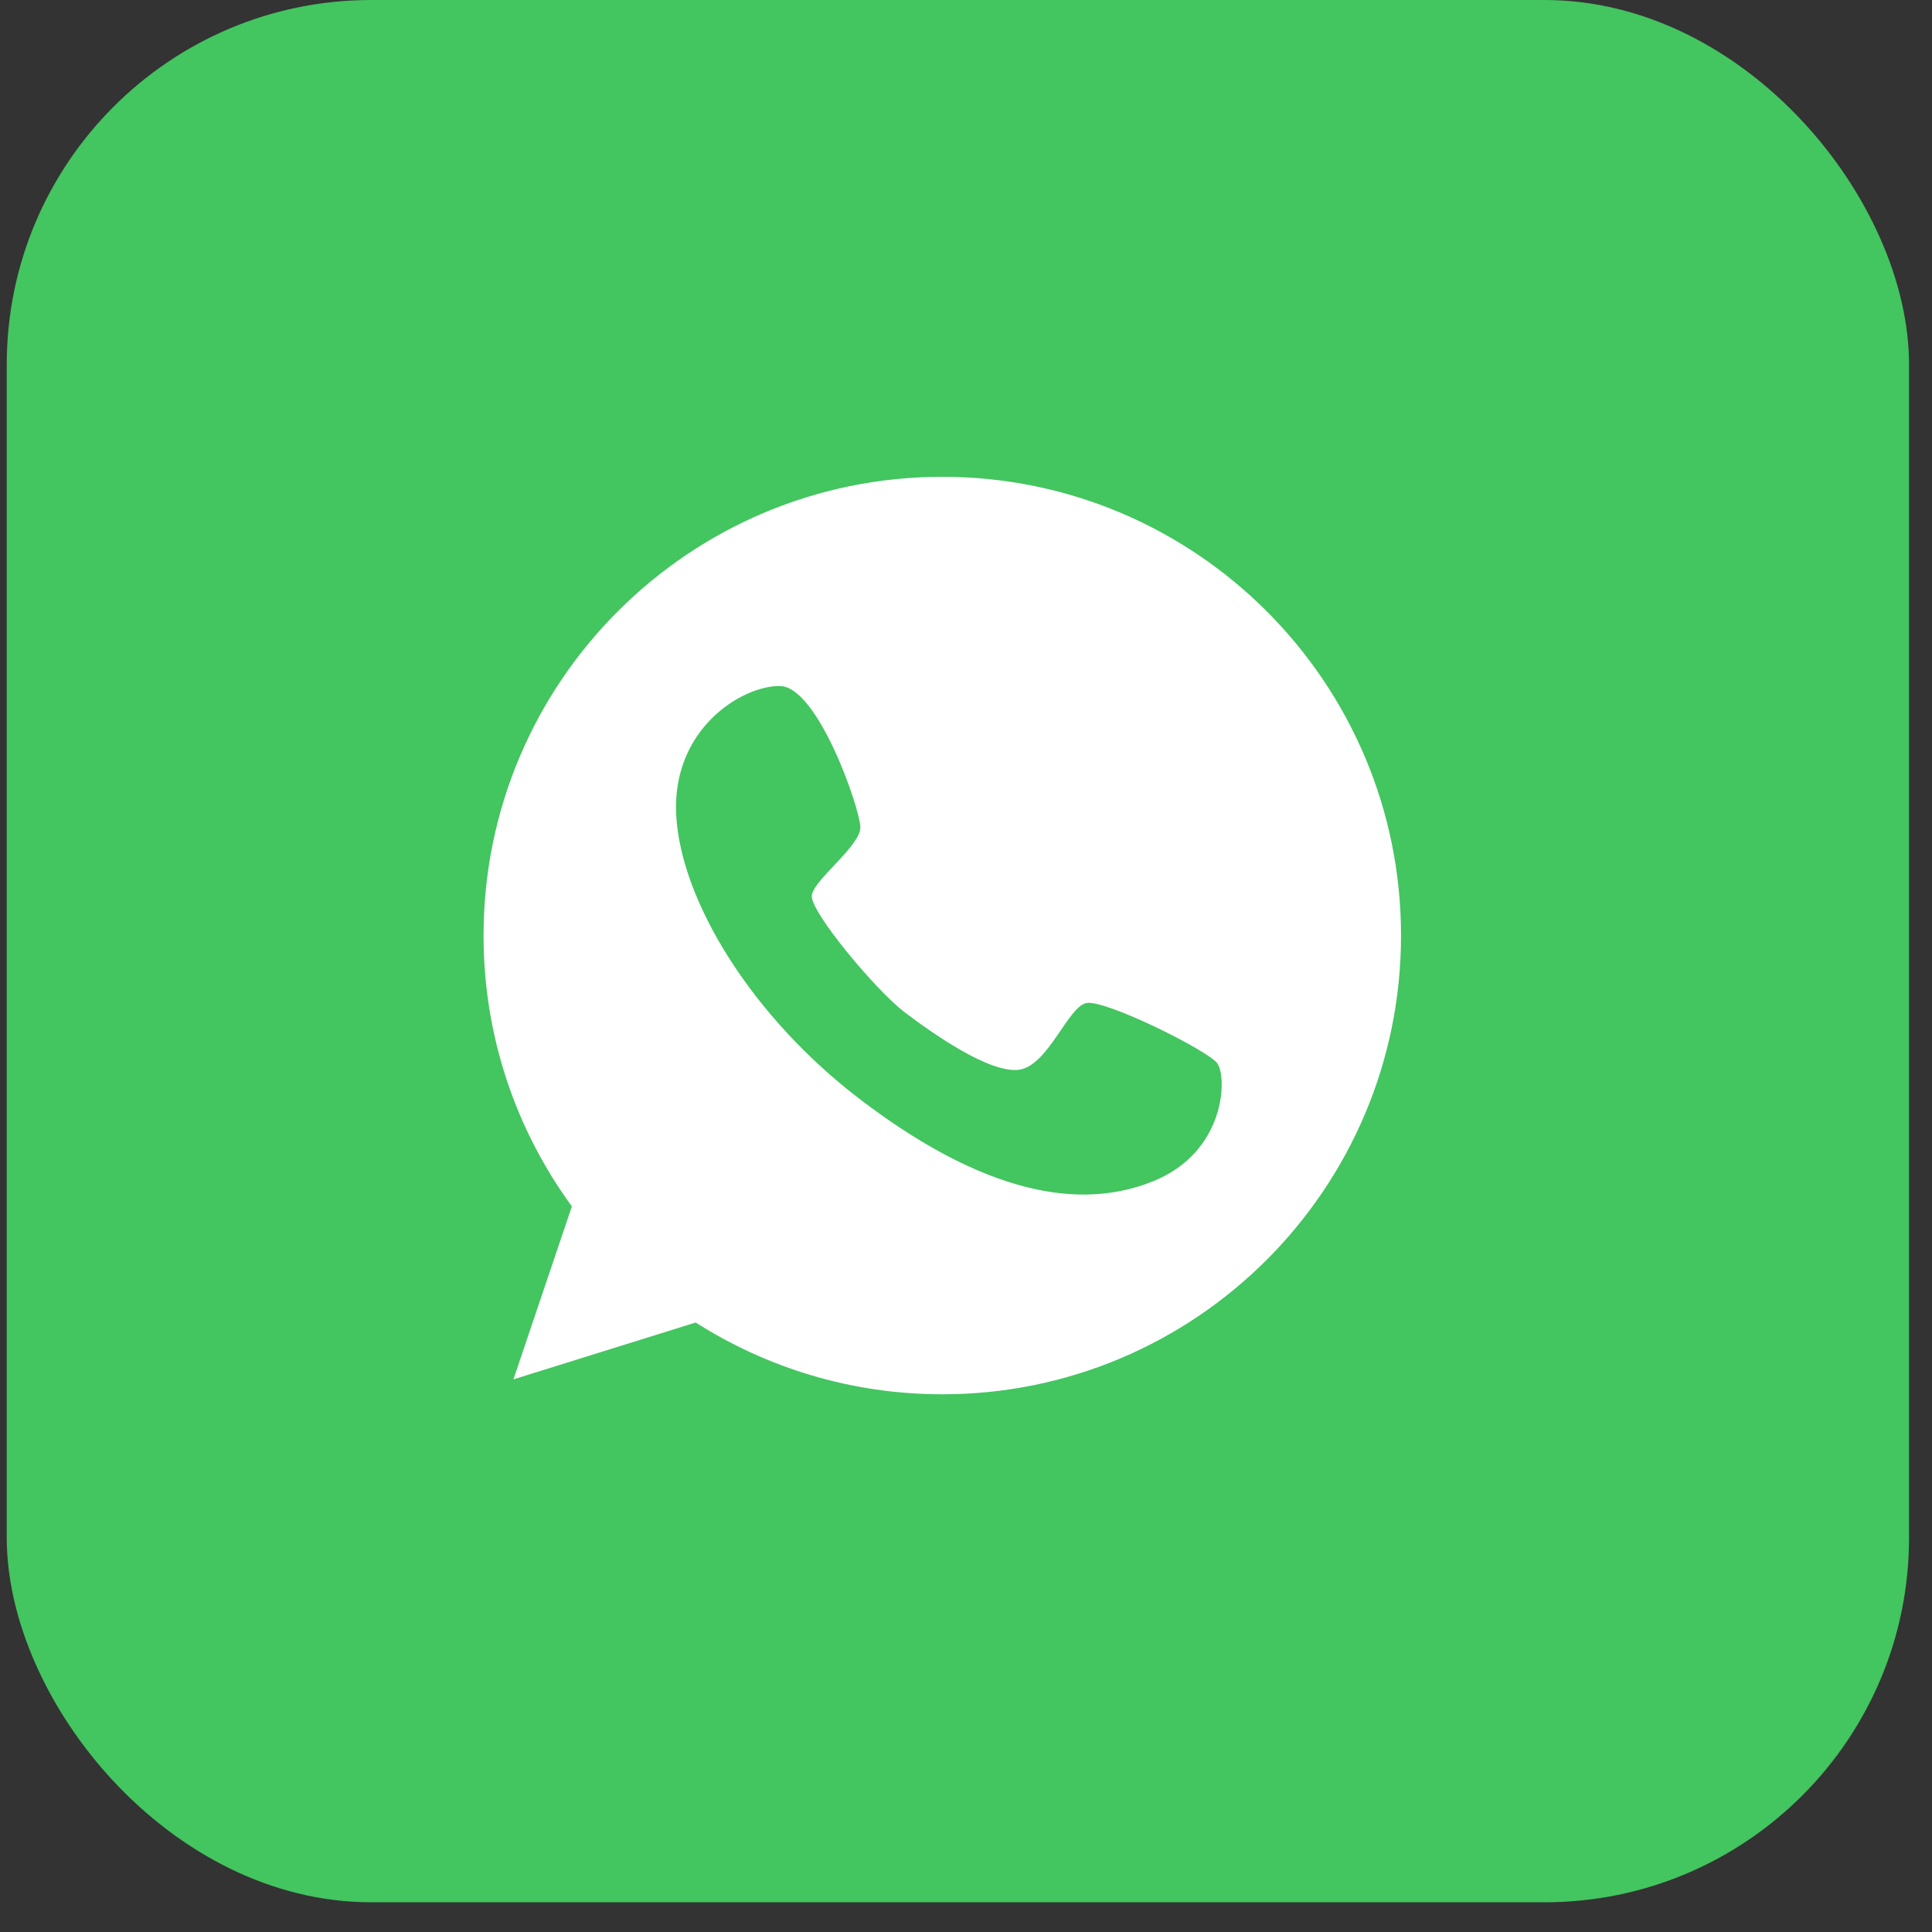
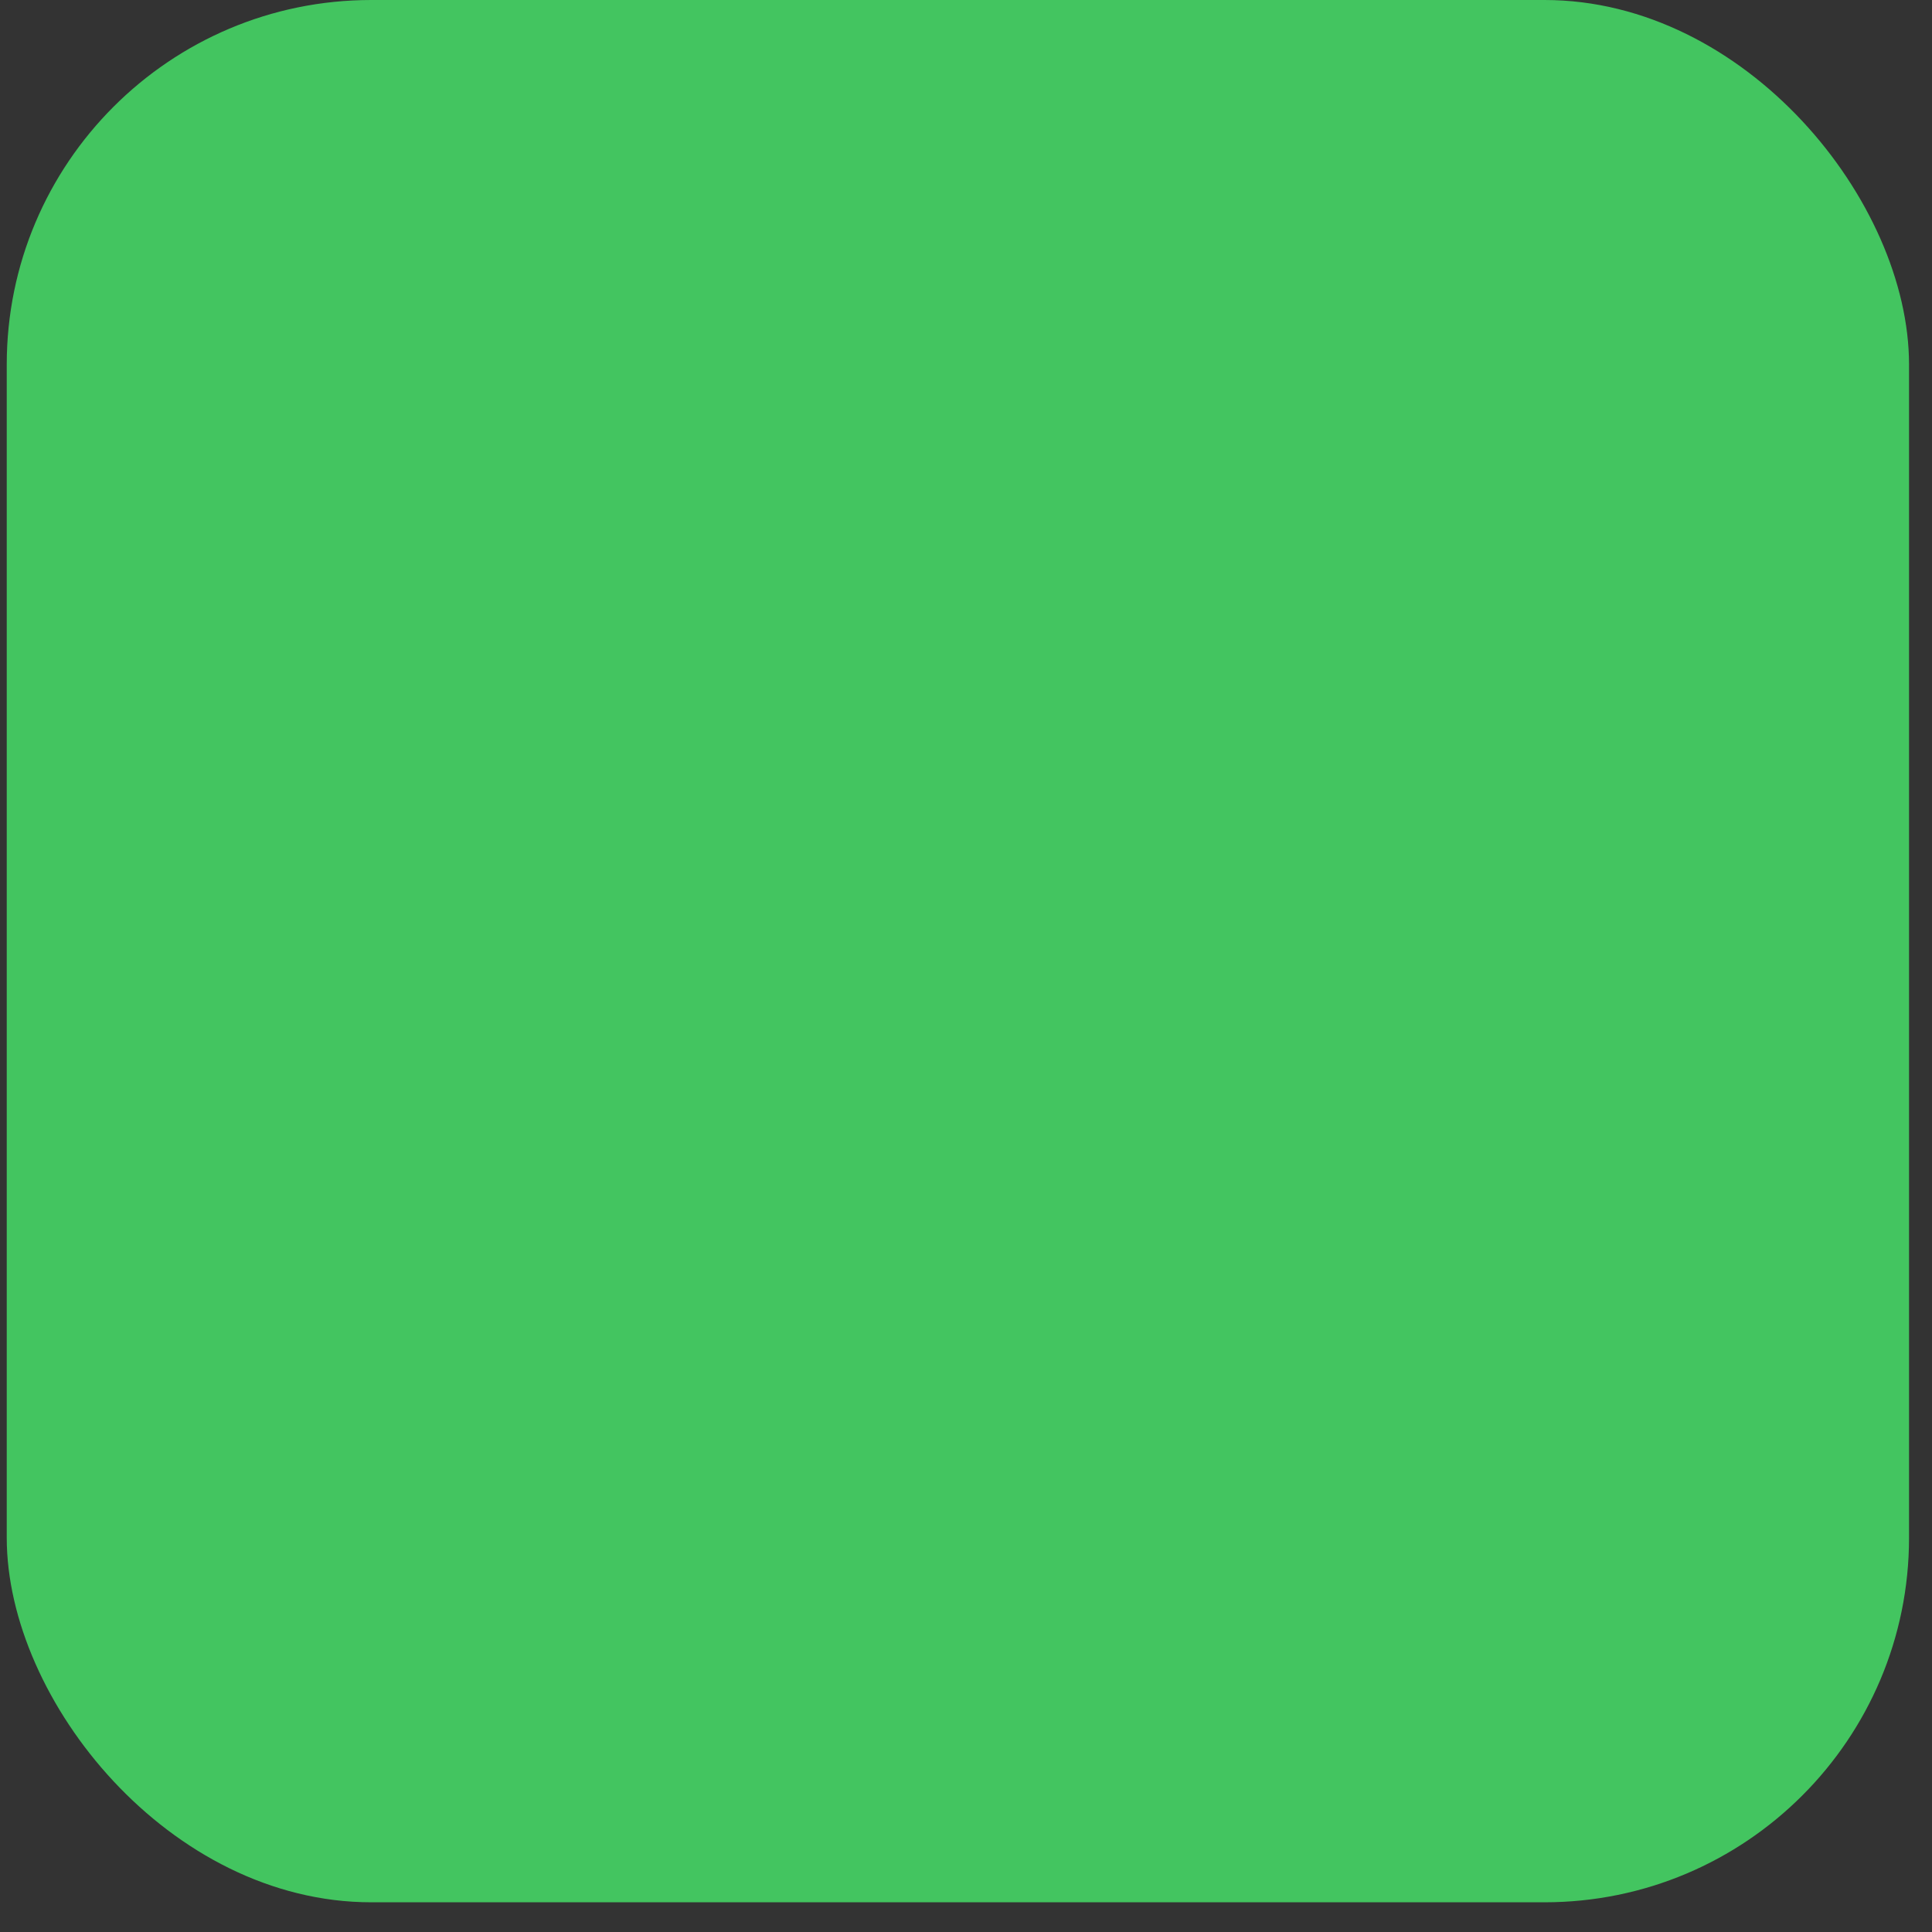
<svg xmlns="http://www.w3.org/2000/svg" width="53" height="53" viewBox="0 0 53 53" fill="none">
  <rect x="0" y="0" width="53" height="53" fill="#333333" stroke="none" />
  <rect x="0.185" width="52.185" height="52.185" rx="10" fill="#43C560" />
-   <path d="M25.85 13.08C18.902 13.08 13.265 18.717 13.265 25.664C13.265 28.446 14.165 31.009 15.688 33.095L14.085 37.839L19.085 36.28C21.04 37.524 23.36 38.249 25.85 38.249C32.797 38.249 38.434 32.612 38.434 25.664C38.434 18.717 32.797 13.08 25.85 13.08ZM31.611 32.414C29.327 33.329 26.604 32.444 23.624 30.181C20.644 27.919 18.682 24.735 18.551 22.37C18.419 20.005 20.344 18.812 21.391 18.819C22.438 18.826 23.587 22.172 23.602 22.685C23.617 23.204 22.321 24.127 22.27 24.566C22.218 25.005 24.034 27.172 24.803 27.758C25.564 28.337 27.138 29.449 27.951 29.347C28.756 29.237 29.291 27.619 29.803 27.516C30.315 27.414 33.112 28.805 33.39 29.164C33.668 29.53 33.639 31.609 31.611 32.414Z" fill="white" />
</svg>